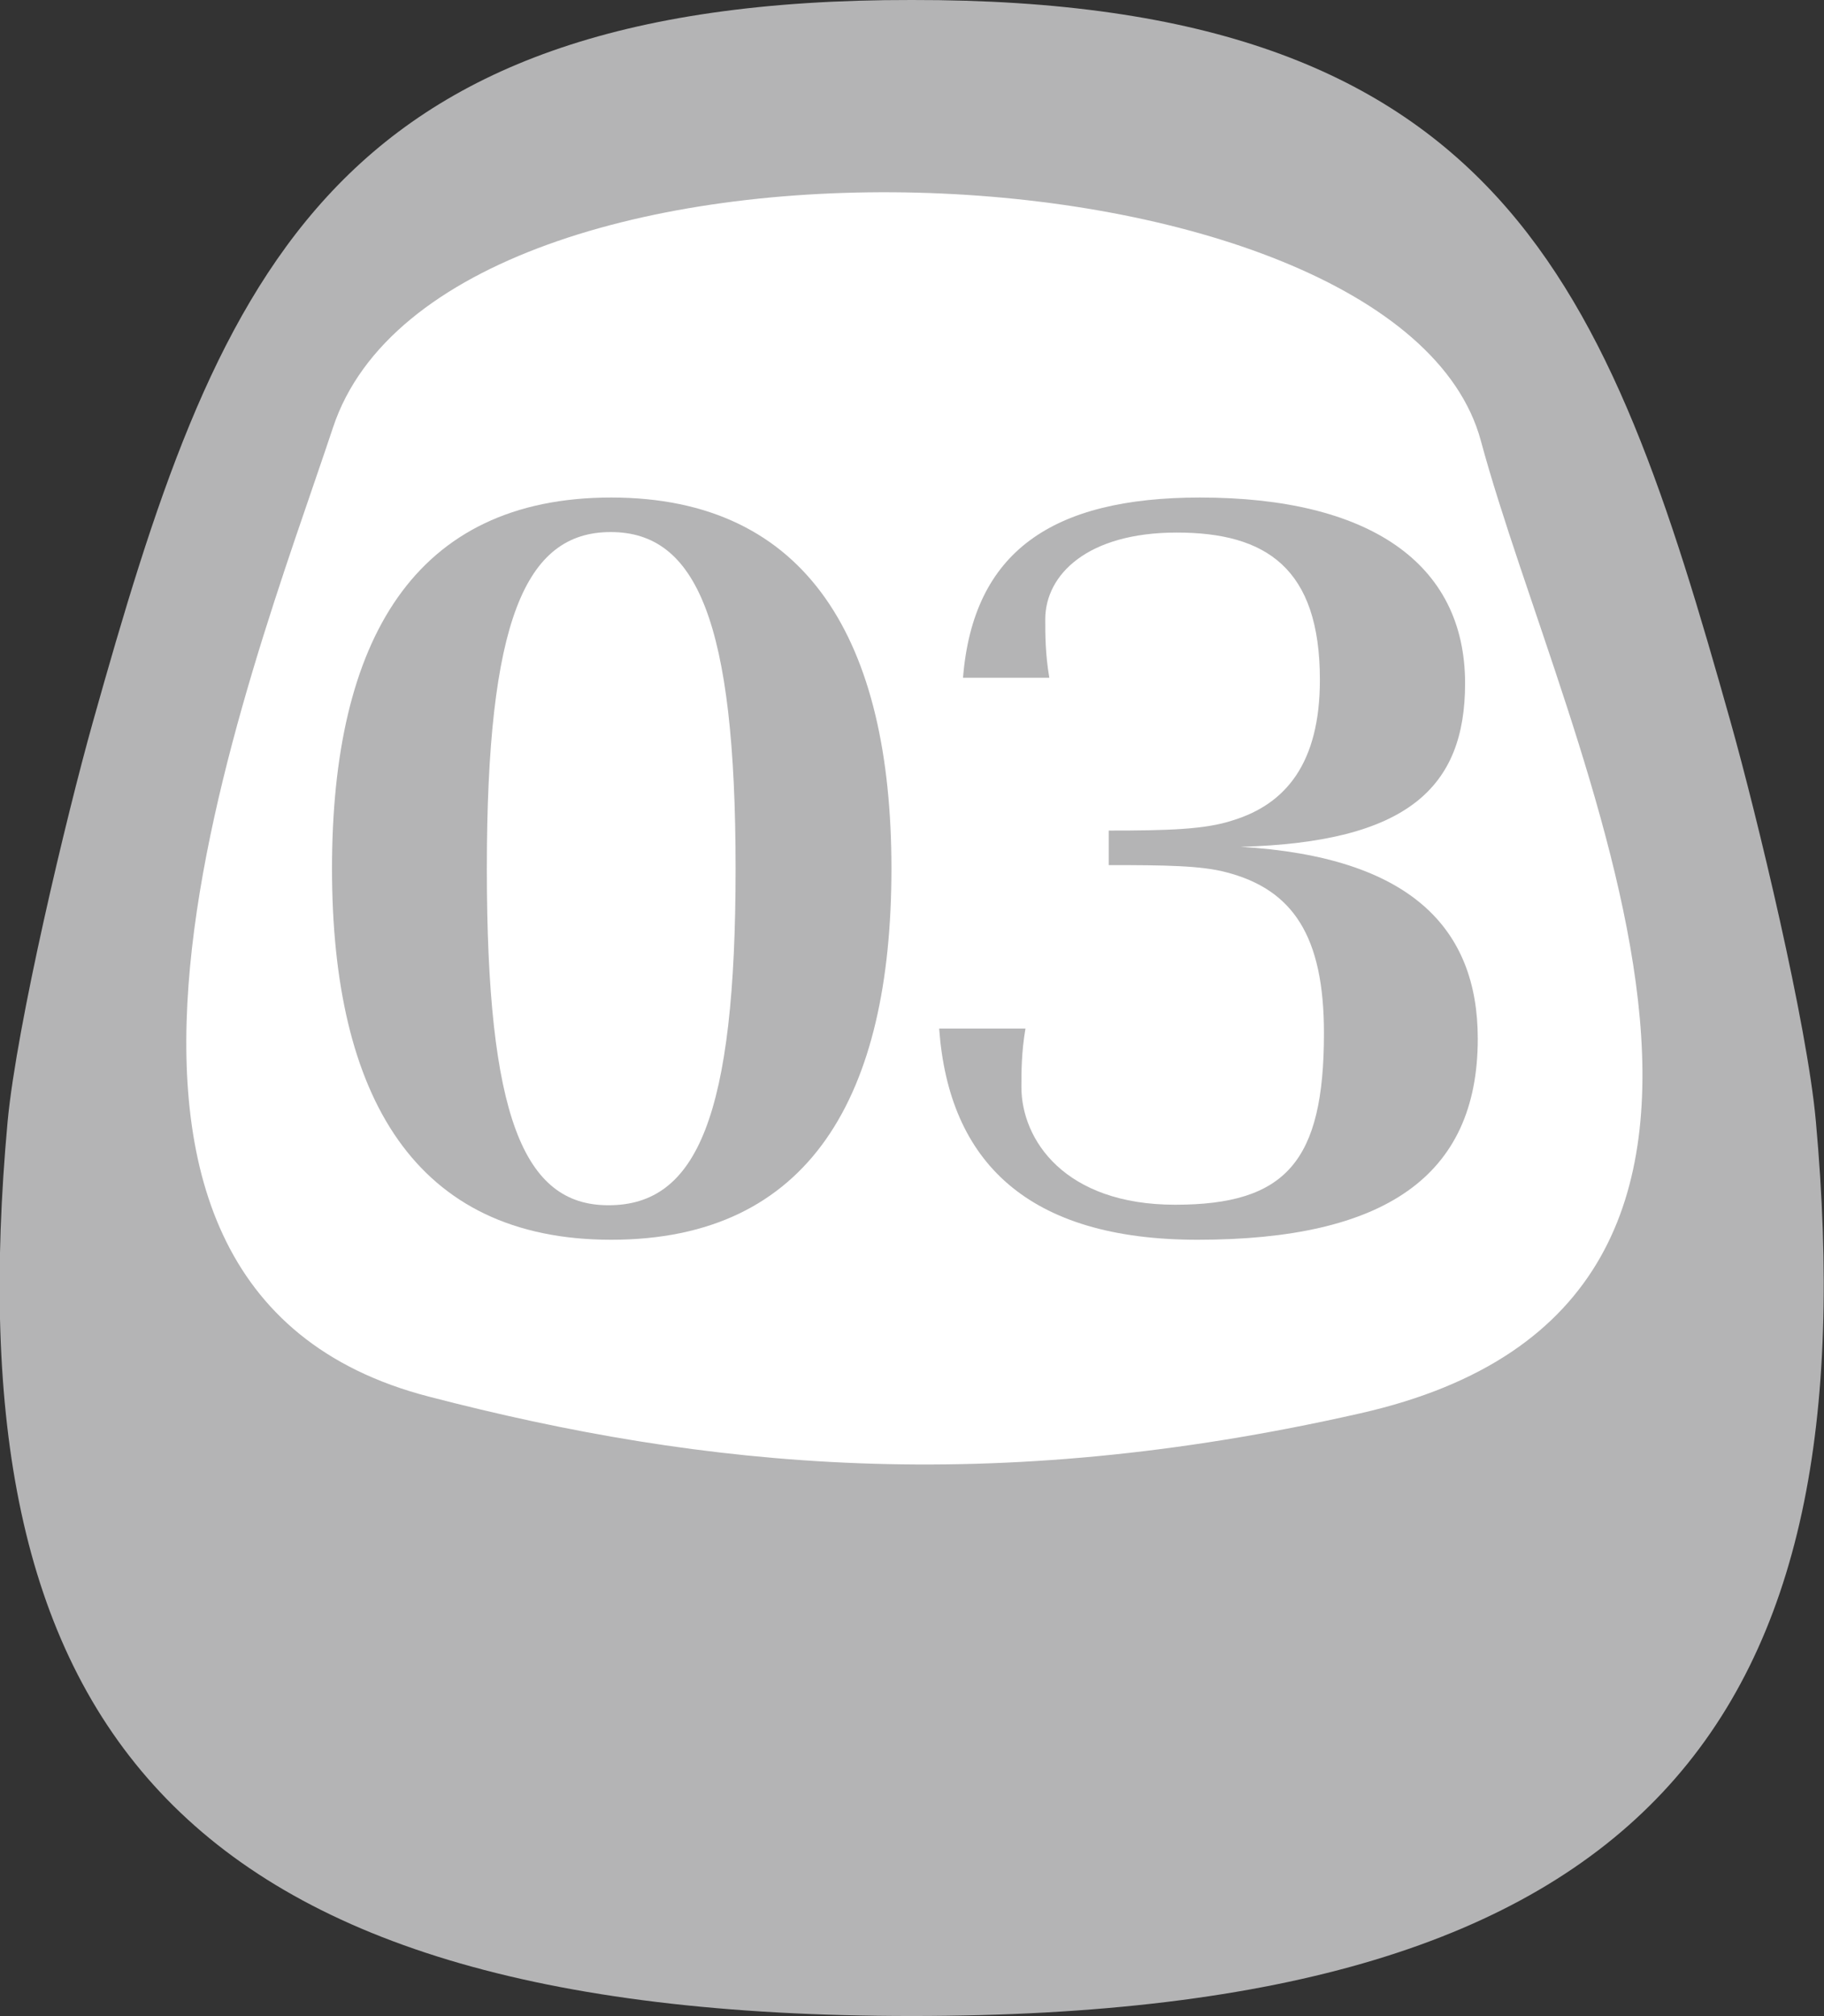
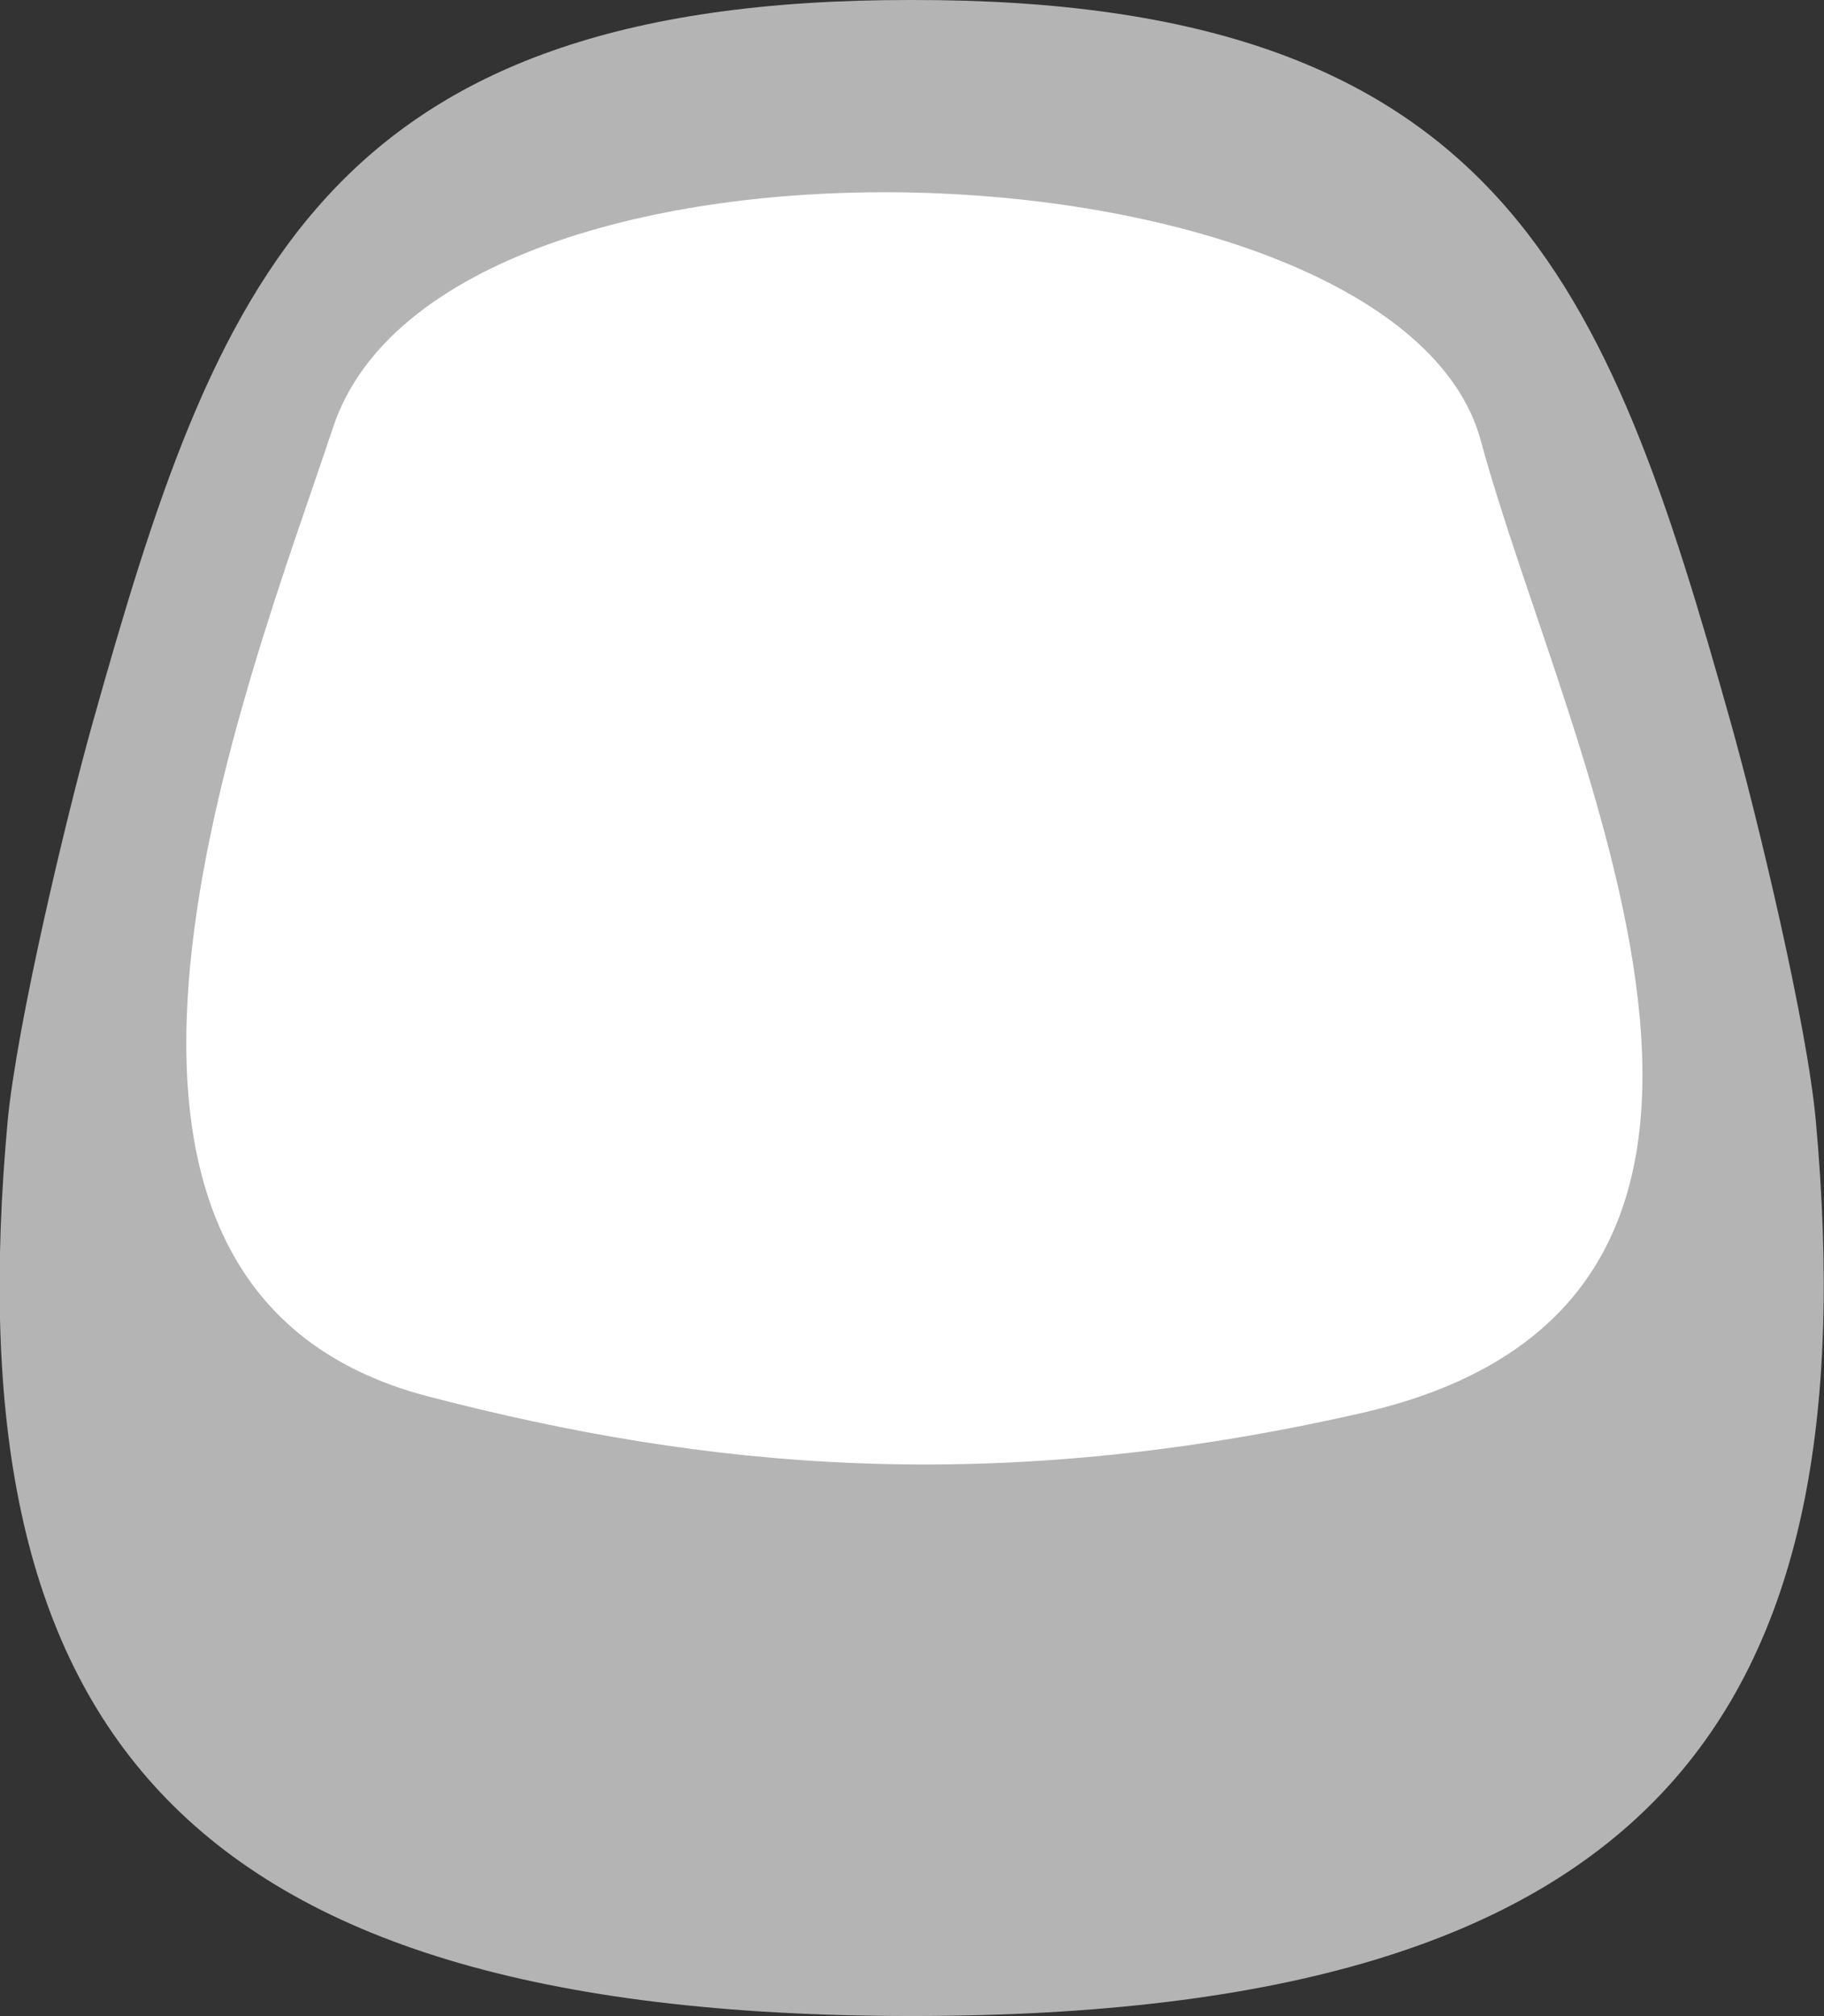
<svg xmlns="http://www.w3.org/2000/svg" id="_レイヤー_2" viewBox="0 0 35.93 39.71">
  <rect x="0" y="0" width="35.93" height="39.71" fill="#333333" stroke="none" />
  <defs>
    <style>.cls-1{fill:#fff;}.cls-2{fill:#b4b4b5;}</style>
  </defs>
  <g id="text">
    <path class="cls-2" d="M35.77,22.09c-.17-1.91-1.16-6.02-1.68-7.87C31.67,5.61,29.6-.02,17.96,0,6.33-.02,4.25,5.61,1.83,14.22c-.52,1.85-1.5,5.96-1.68,7.87-1.07,11.74,3.15,17.62,17.81,17.62,14.65,0,18.87-5.89,17.81-17.62Z" />
    <path class="cls-1" d="M6.56,8.42c2.19-6.61,20.97-5.81,22.61.26s7.41,16.95-2.38,19.16c-7.27,1.65-12.92,1.08-18.34-.33C.09,25.35,4.89,13.45,6.56,8.42Z" />
-     <path class="cls-2" d="M12.04,24.42c-3.86,0-5.5-2.81-5.5-7.31s1.62-7.31,5.5-7.31,5.52,2.84,5.52,7.31-1.6,7.31-5.52,7.31ZM11.99,23.74c1.74,0,2.5-1.76,2.5-6.63s-.77-6.63-2.46-6.63-2.44,1.76-2.44,6.63.72,6.63,2.39,6.63Z" />
-     <path class="cls-2" d="M29.11,20.46c0,2.72-1.85,3.96-5.52,3.96-3.34,0-4.9-1.53-5.09-4.16h1.7c-.08.47-.08.86-.08,1.15,0,1.04.85,2.32,3.03,2.32s2.93-.85,2.93-3.38c0-1.91-.61-2.83-1.93-3.17-.49-.13-1.2-.14-2.31-.14v-.68c1.15,0,1.9-.02,2.44-.2,1.05-.32,1.72-1.13,1.72-2.77,0-2.2-1.06-2.9-2.82-2.9s-2.59.83-2.59,1.71c0,.29,0,.68.08,1.15h-1.7c.2-2.48,1.75-3.55,4.67-3.55,3.31,0,5.22,1.28,5.22,3.66,0,2.05-1.13,3.13-4.42,3.22,3.34.2,4.67,1.6,4.67,3.78Z" />
  </g>
</svg>